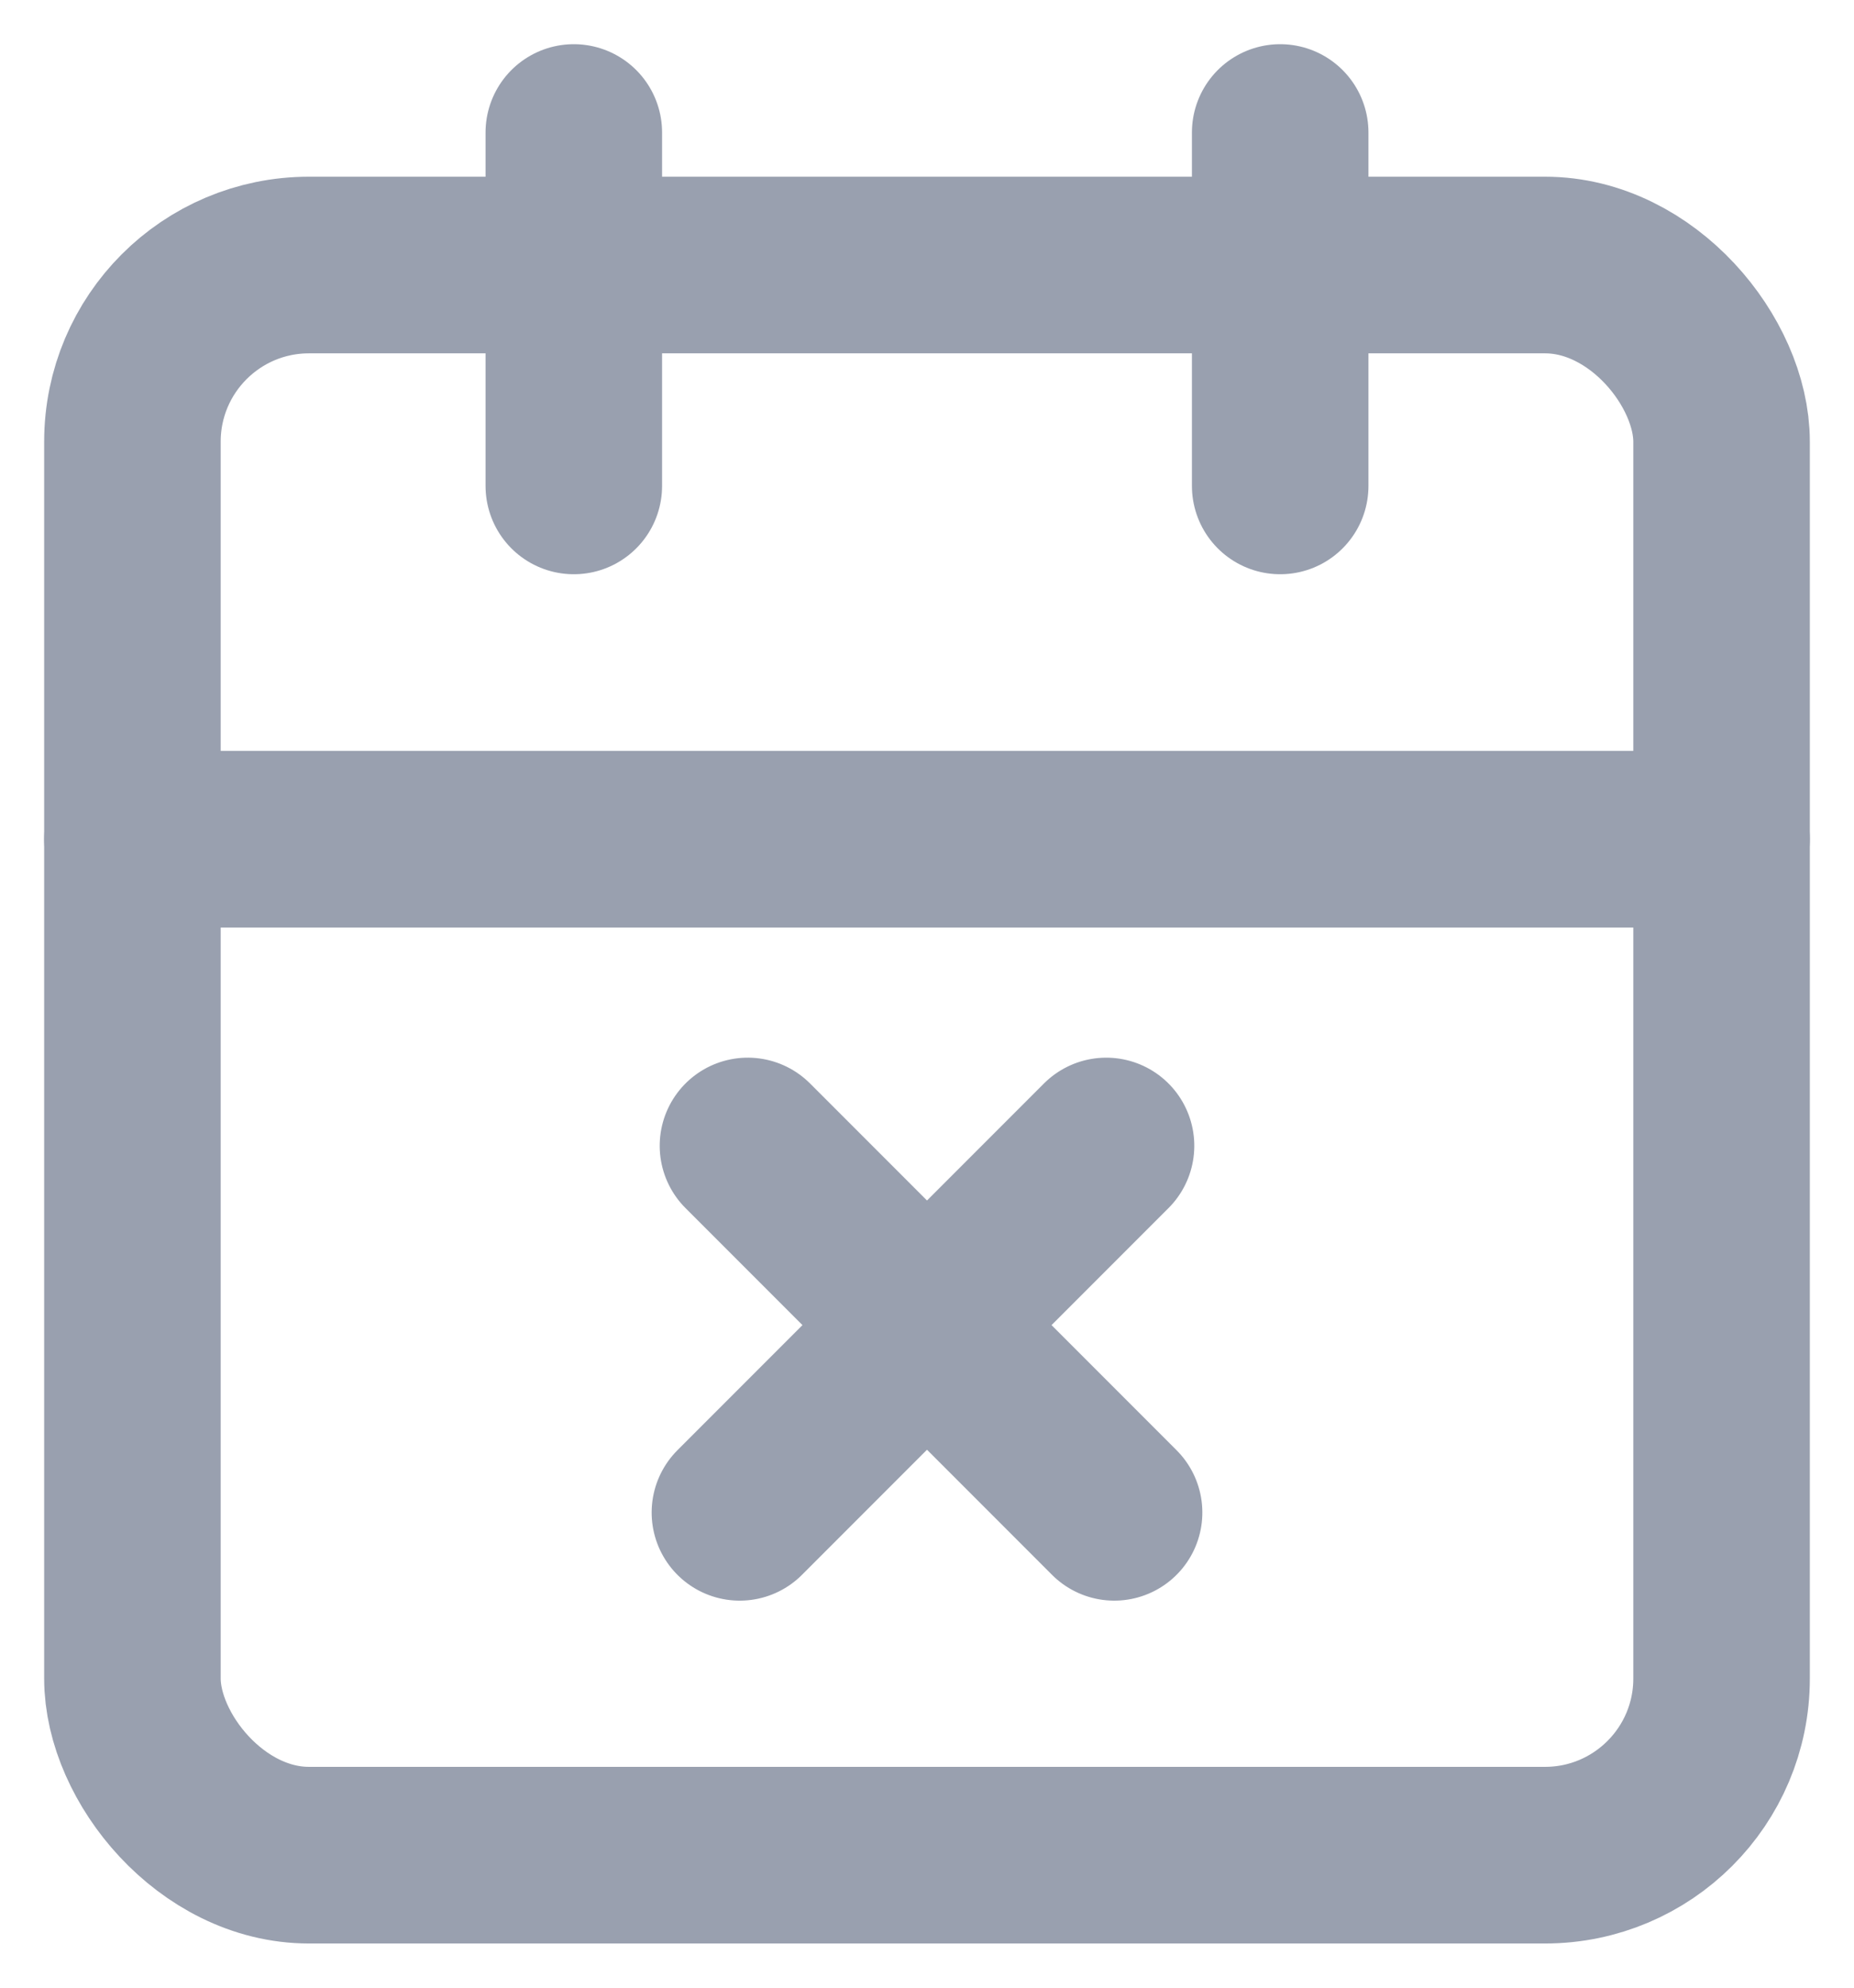
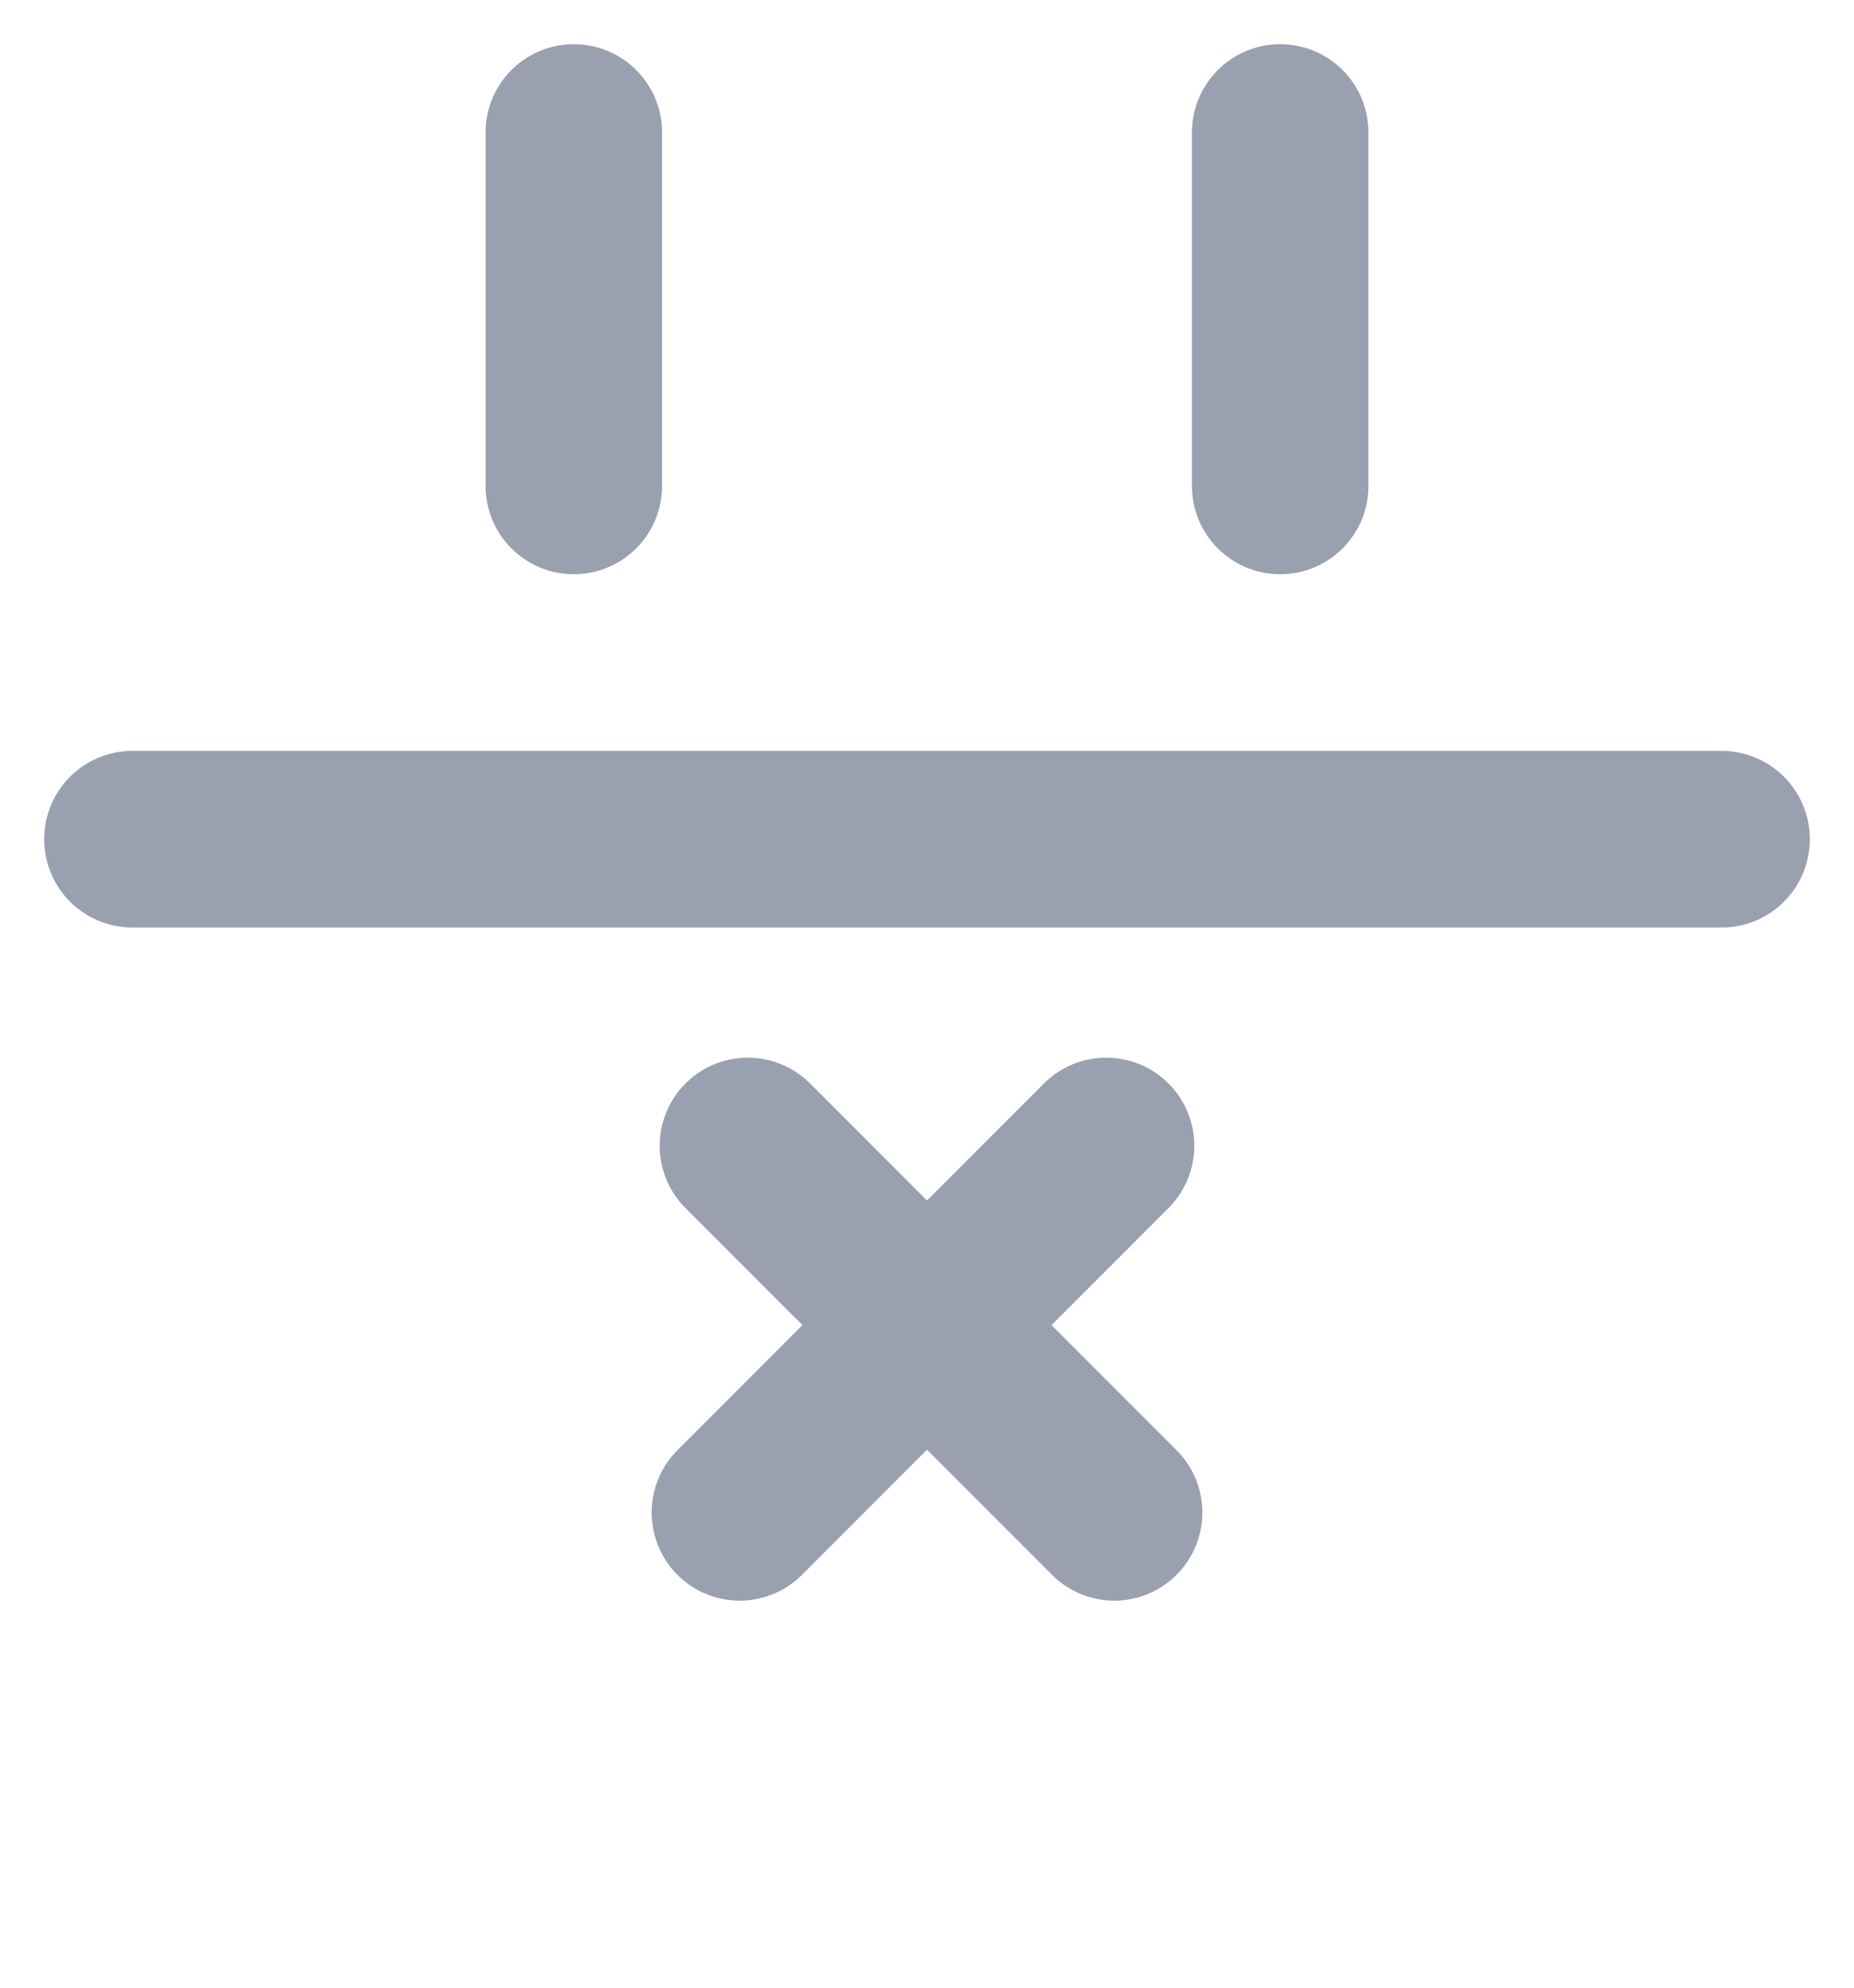
<svg xmlns="http://www.w3.org/2000/svg" width="14" height="15" viewBox="0 0 14 15">
  <g fill="none" fill-rule="evenodd" stroke="#99A0AF" stroke-linecap="round" stroke-linejoin="round" transform="translate(1 1)">
-     <rect width="12" height="12" y="1" stroke-width="1.333" rx="1.333" />
    <path stroke-width="1.333" d="M8.667 0L8.667 2.667M3.333 0L3.333 2.667M0 5.333L12 5.333" />
    <path stroke-width="1.33" d="M6 7L6 10.914" transform="scale(1 -1) rotate(-45 -15.728 0)" />
    <path stroke-width="1.33" d="M6 7.086L6 11" transform="rotate(-45 6 9)" />
  </g>
</svg>